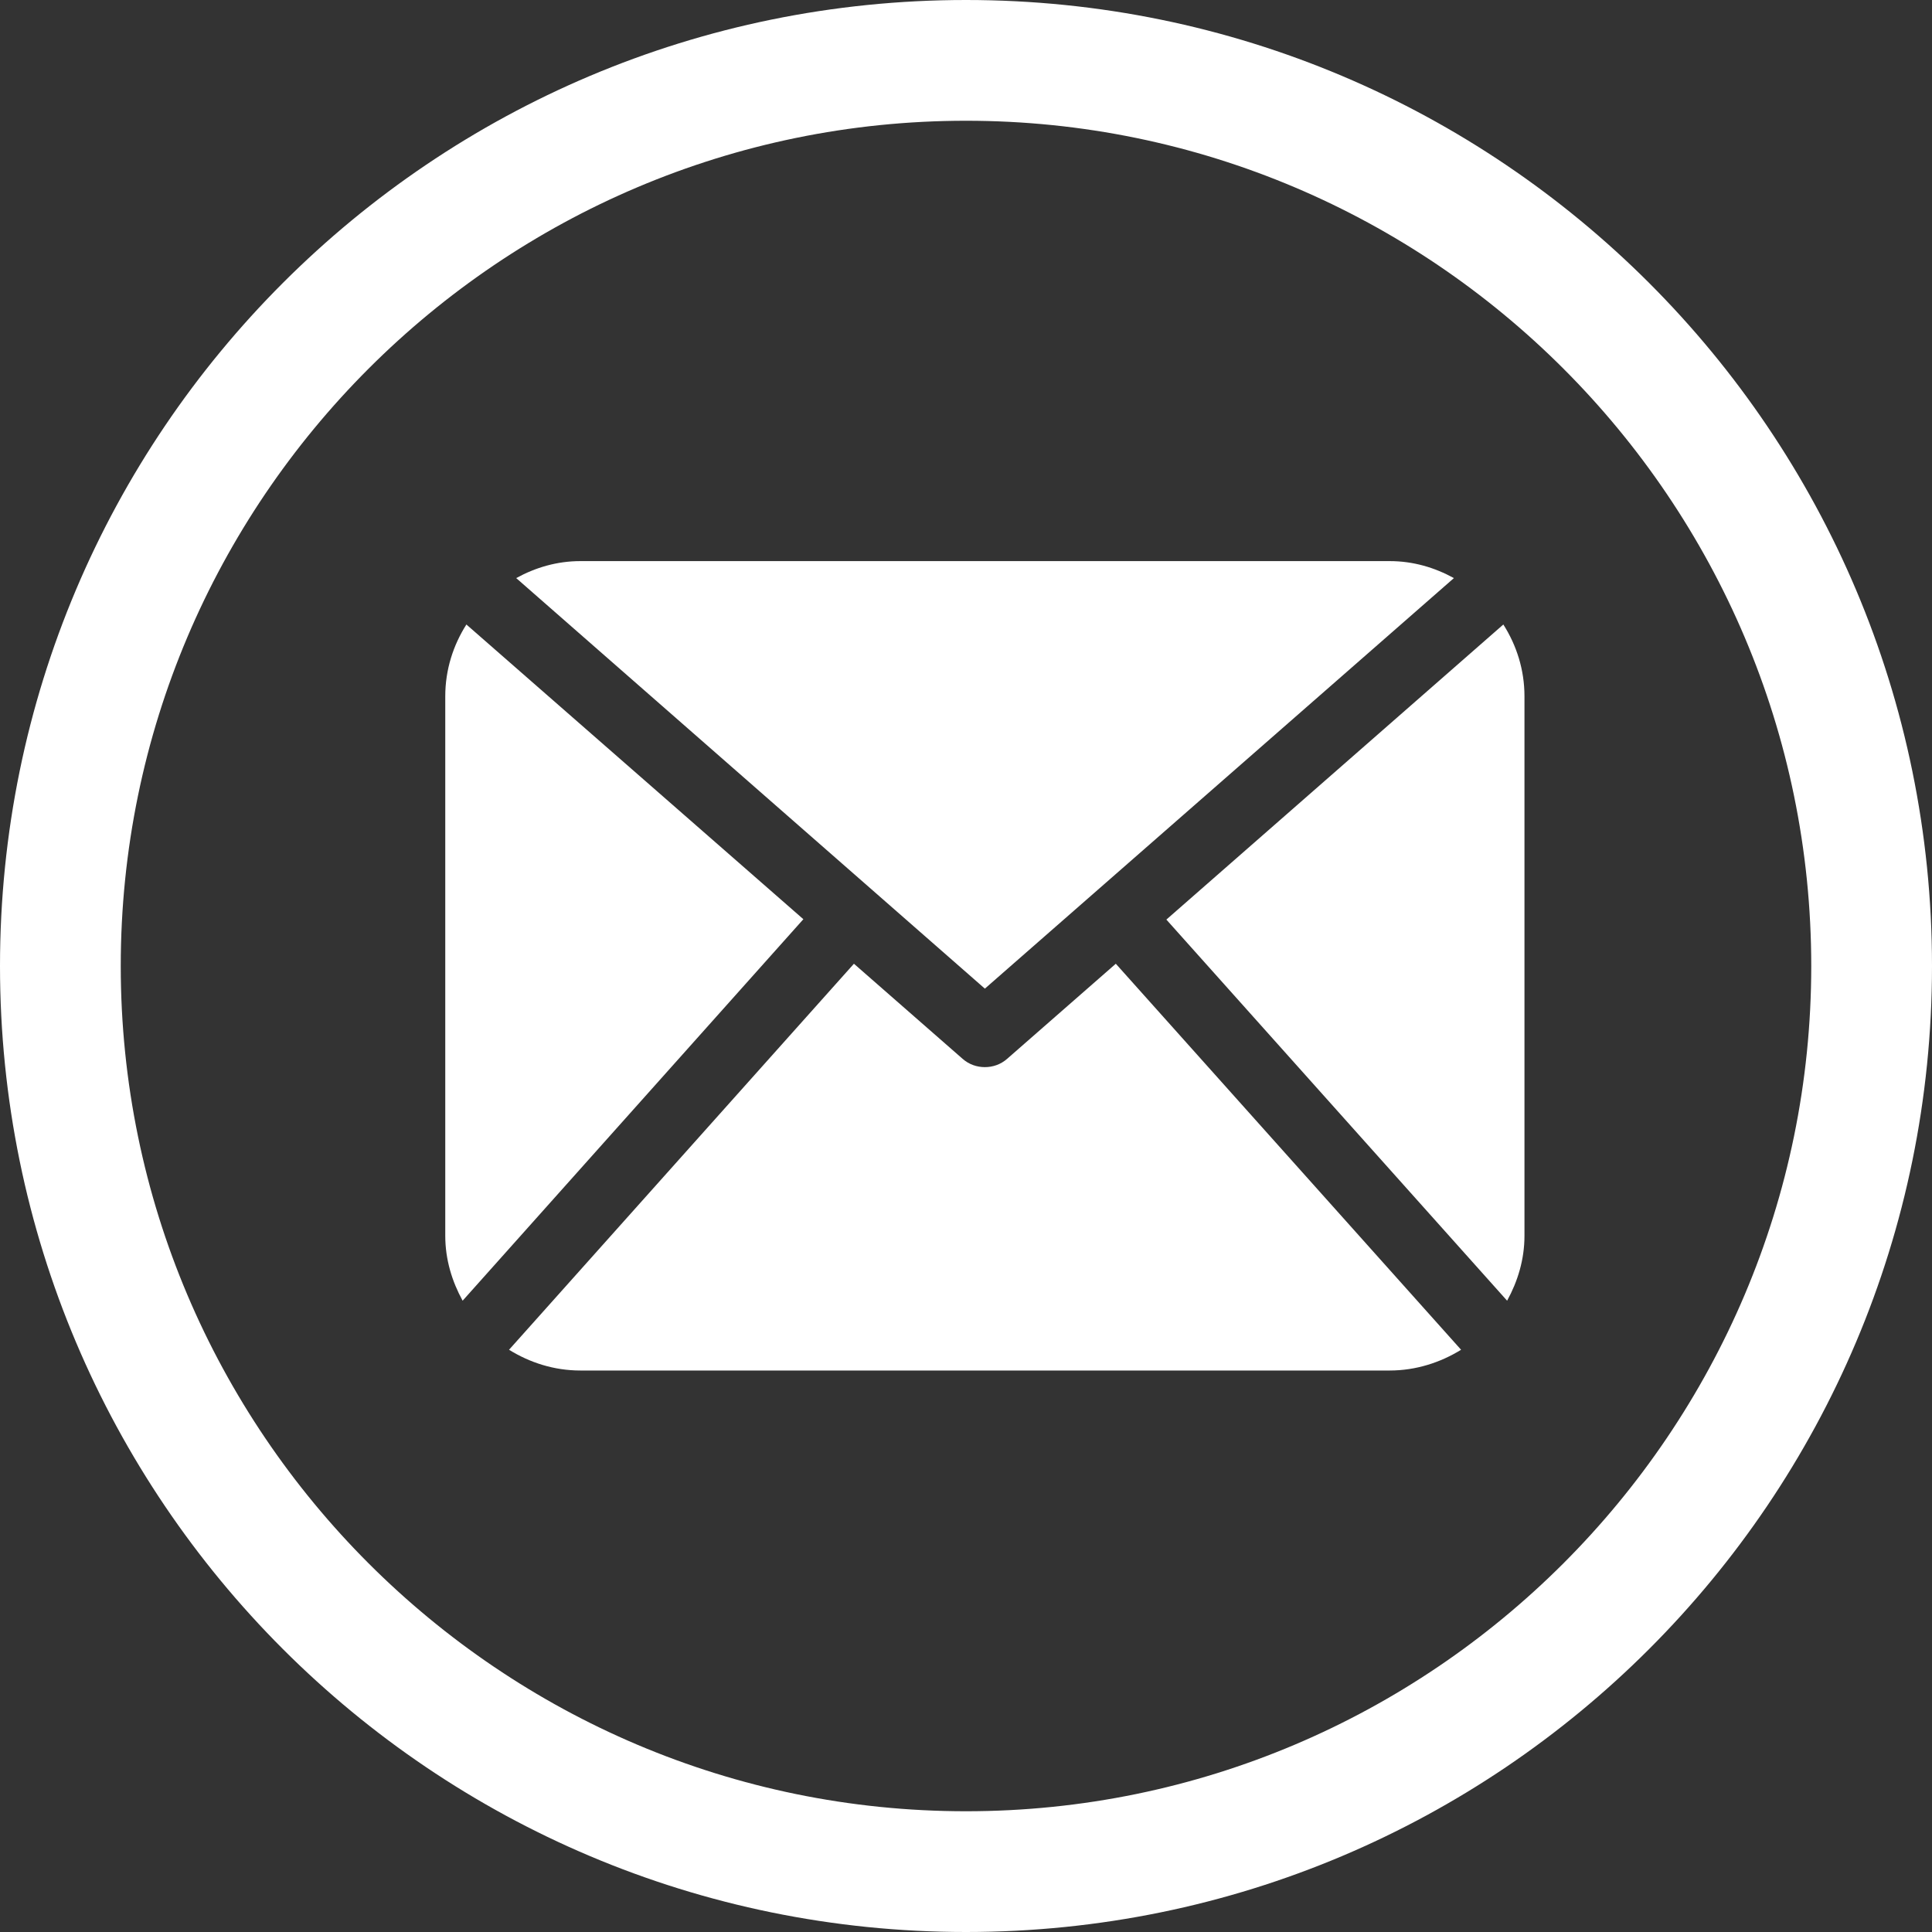
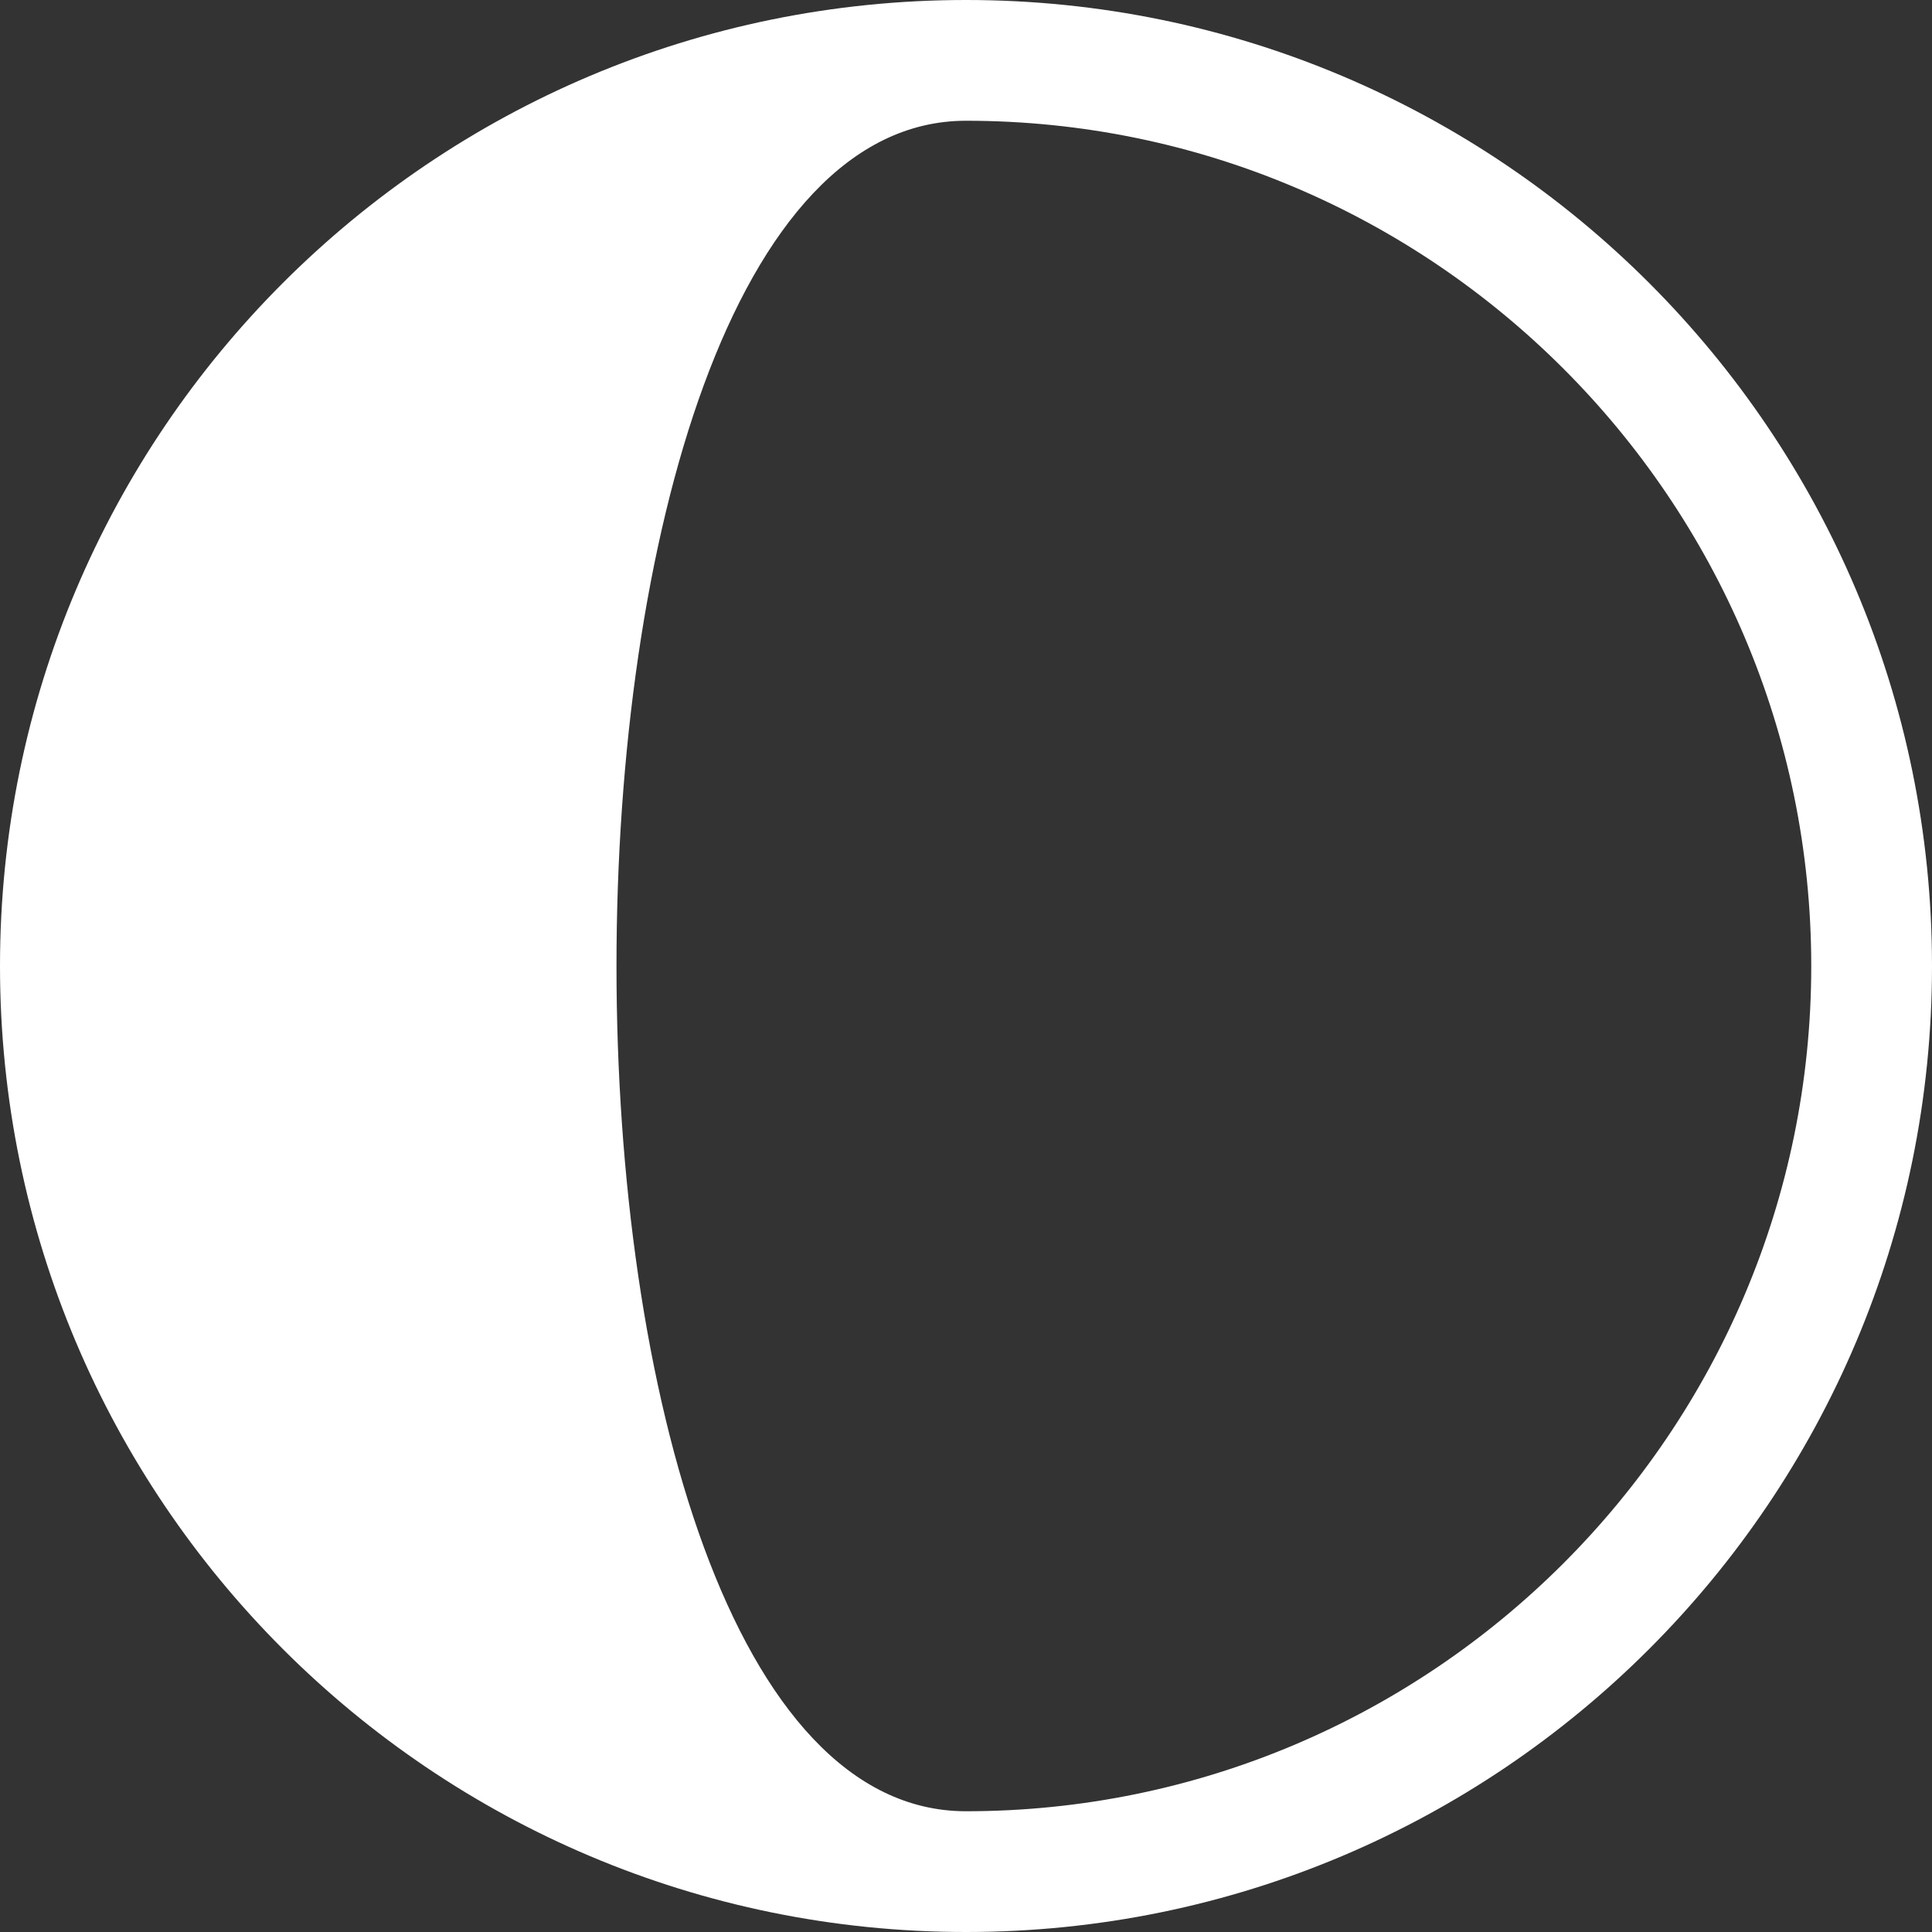
<svg xmlns="http://www.w3.org/2000/svg" version="1.1" id="Layer_1" x="0px" y="0px" viewBox="0 0 512 512" enable-background="new 0 0 512 512" xml:space="preserve">
  <rect x="0" y="0" width="512" height="512" fill="#333333" stroke="none" />
-   <path fill="#FFFFFF" d="M256,32c123.5,0,224,100.5,224,224S379.5,480,256,480S32,379.5,32,256S132.5,32,256,32 M256,0  C114.6,0,0,114.6,0,256s114.6,256,256,256s256-114.6,256-256S397.4,0,256,0L256,0z" />
-   <path fill="#FFFFFF" d="M404,327.5c0,6.3-1.8,12.1-4.6,17.2l-90.3-101l89.3-78.2c3.5,5.5,5.6,12,5.6,19V327.5z M261,262l124.3-108.8  c-5.1-2.8-10.8-4.5-17-4.5H153.8c-6.2,0-11.9,1.7-17,4.5L261,262z M295.7,255.4l-28.8,25.2c-1.7,1.5-3.8,2.2-5.9,2.2  s-4.2-0.7-5.9-2.2l-28.8-25.2l-91.4,102.3c5.5,3.4,11.9,5.5,18.9,5.5h214.5c6.9,0,13.4-2.1,18.9-5.5L295.7,255.4z M123.6,165.5  c-3.5,5.5-5.6,12-5.6,19v143c0,6.3,1.8,12.1,4.6,17.2l90.3-101.1L123.6,165.5z" />
+   <path fill="#FFFFFF" d="M256,32c123.5,0,224,100.5,224,224S379.5,480,256,480S132.5,32,256,32 M256,0  C114.6,0,0,114.6,0,256s114.6,256,256,256s256-114.6,256-256S397.4,0,256,0L256,0z" />
</svg>